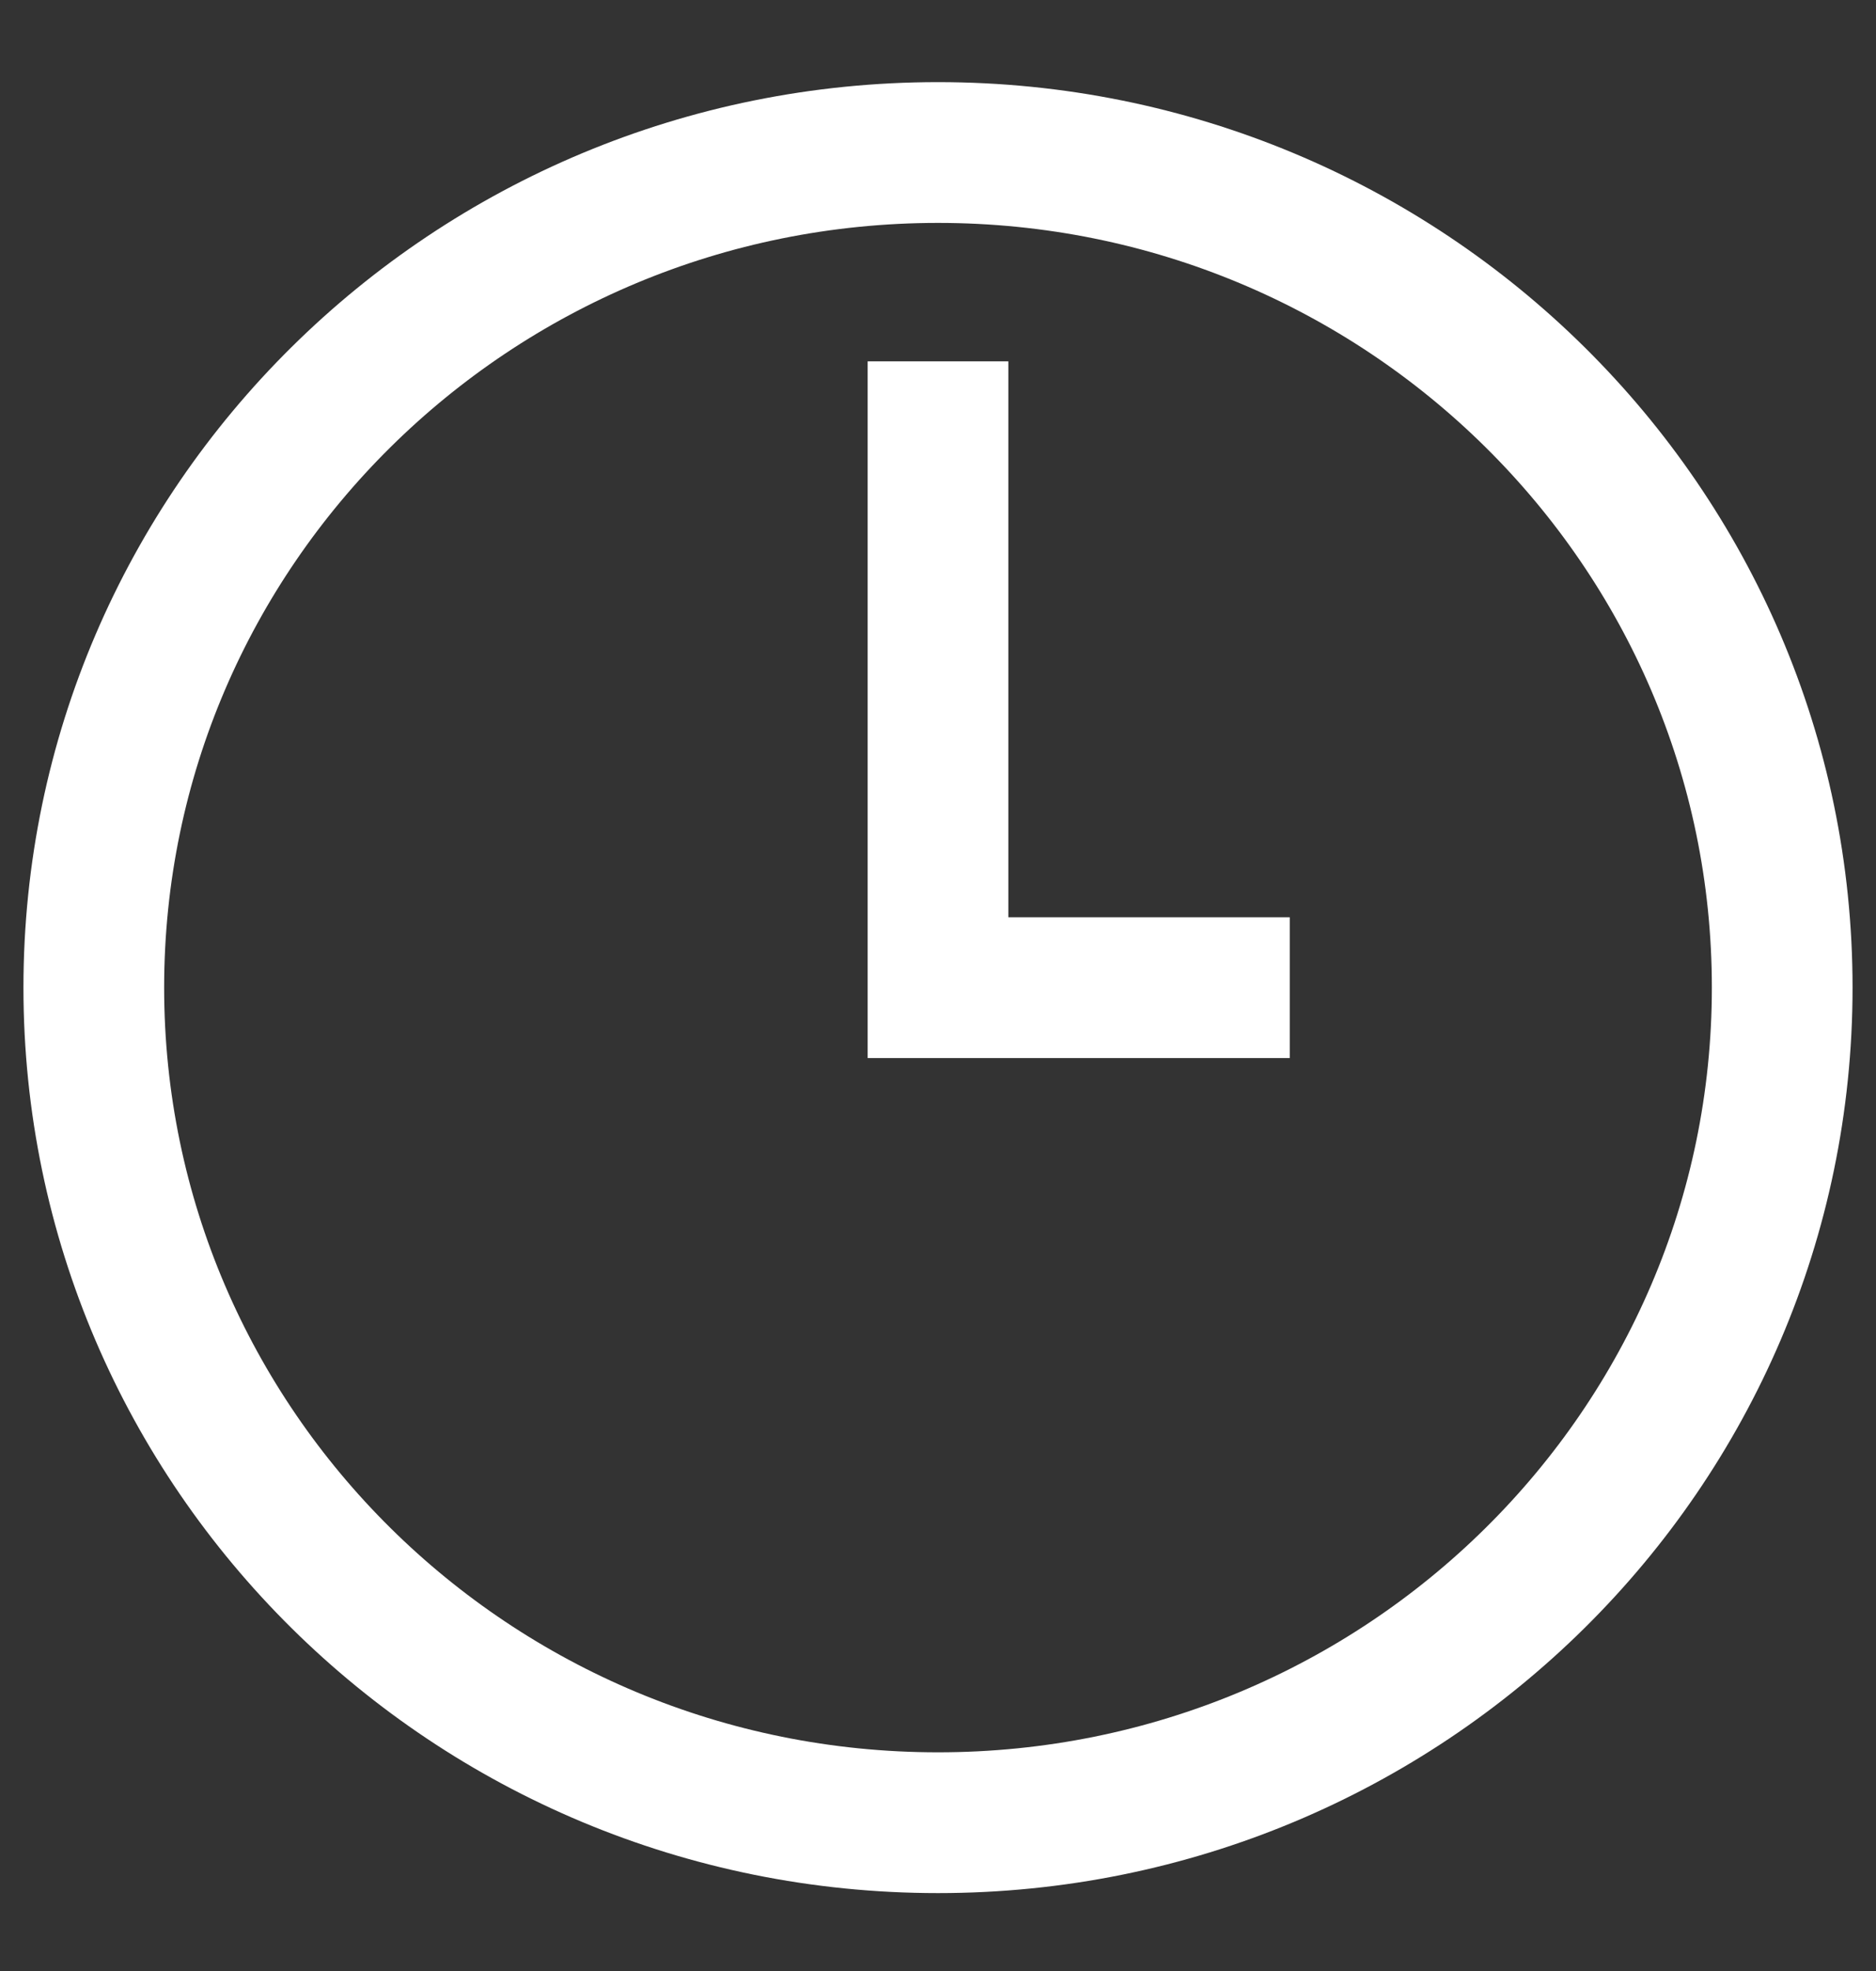
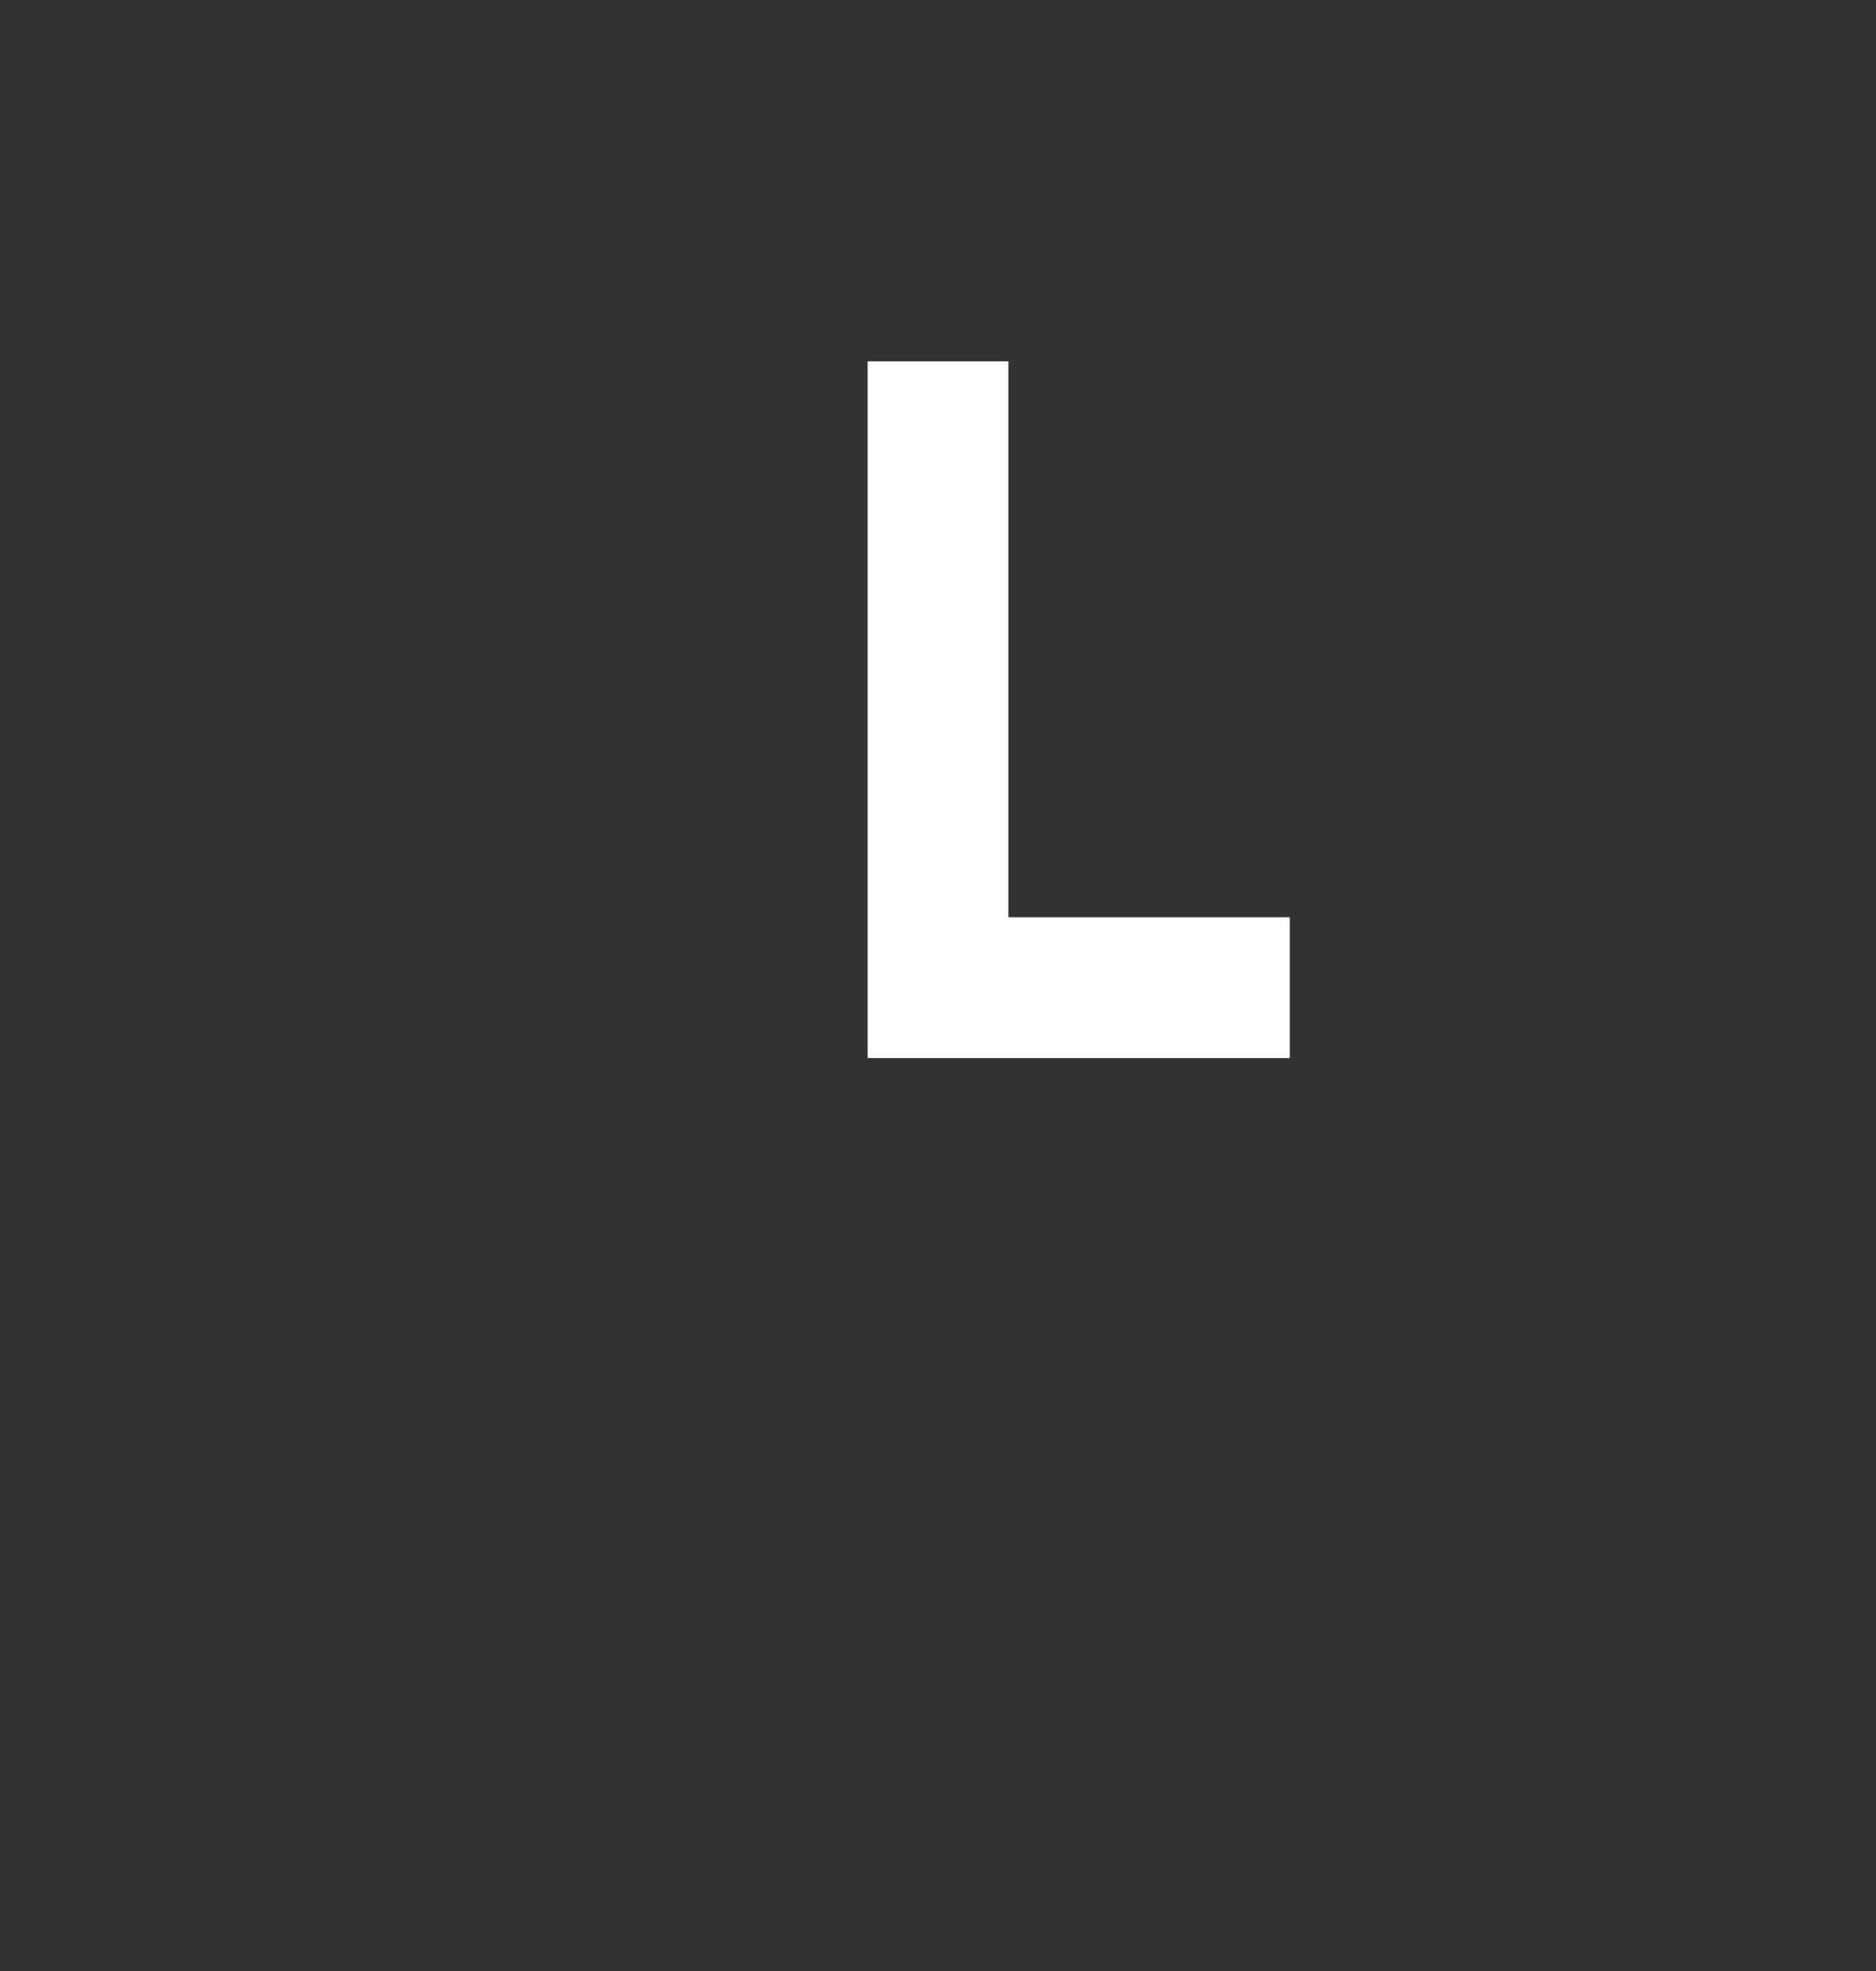
<svg xmlns="http://www.w3.org/2000/svg" width="20" height="21" viewBox="0 0 20 21" fill="none">
  <rect x="0" y="0" width="20" height="21" fill="#333333" stroke="none" />
-   <path d="M10 19.42C14.971 19.42 19 15.436 19 10.522C19 5.609 14.971 1.625 10 1.625C5.029 1.625 1 5.609 1 10.522C1 15.436 5.029 19.42 10 19.42Z" stroke="white" stroke-width="1.5" stroke-miterlimit="10" />
  <path d="M10 3.85V10.523H13.75" stroke="white" stroke-width="1.5" stroke-miterlimit="10" />
</svg>